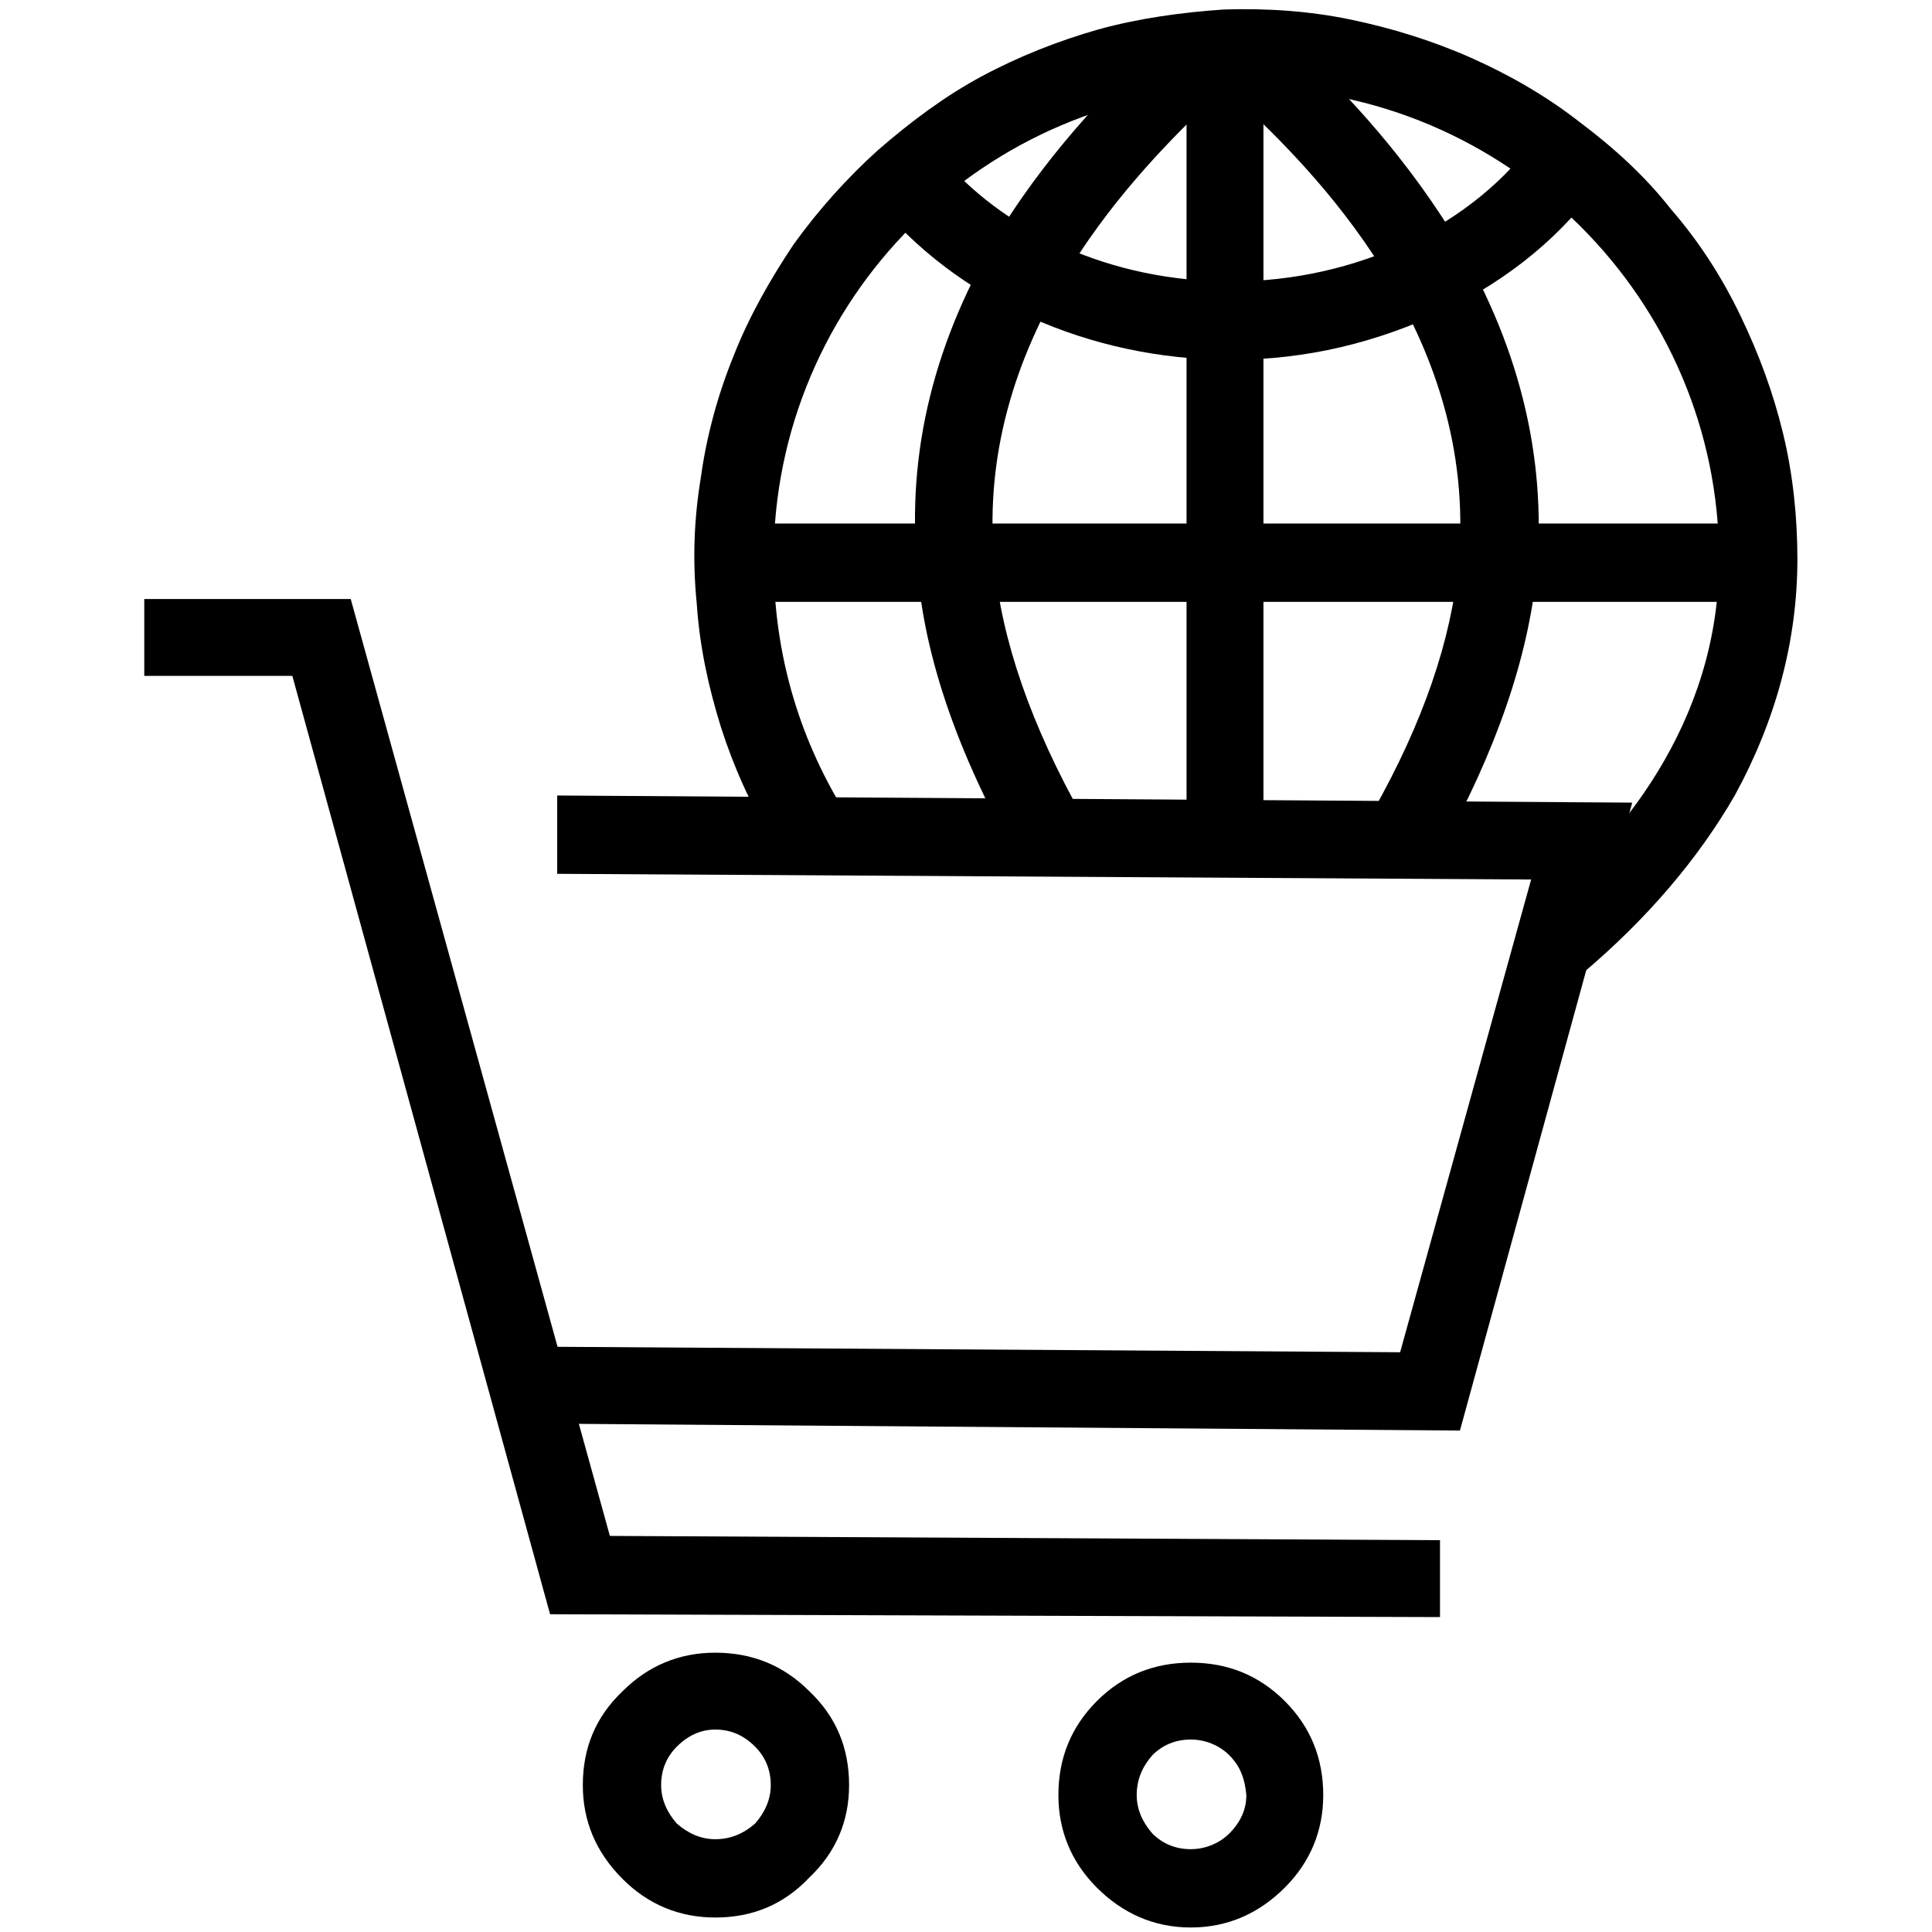
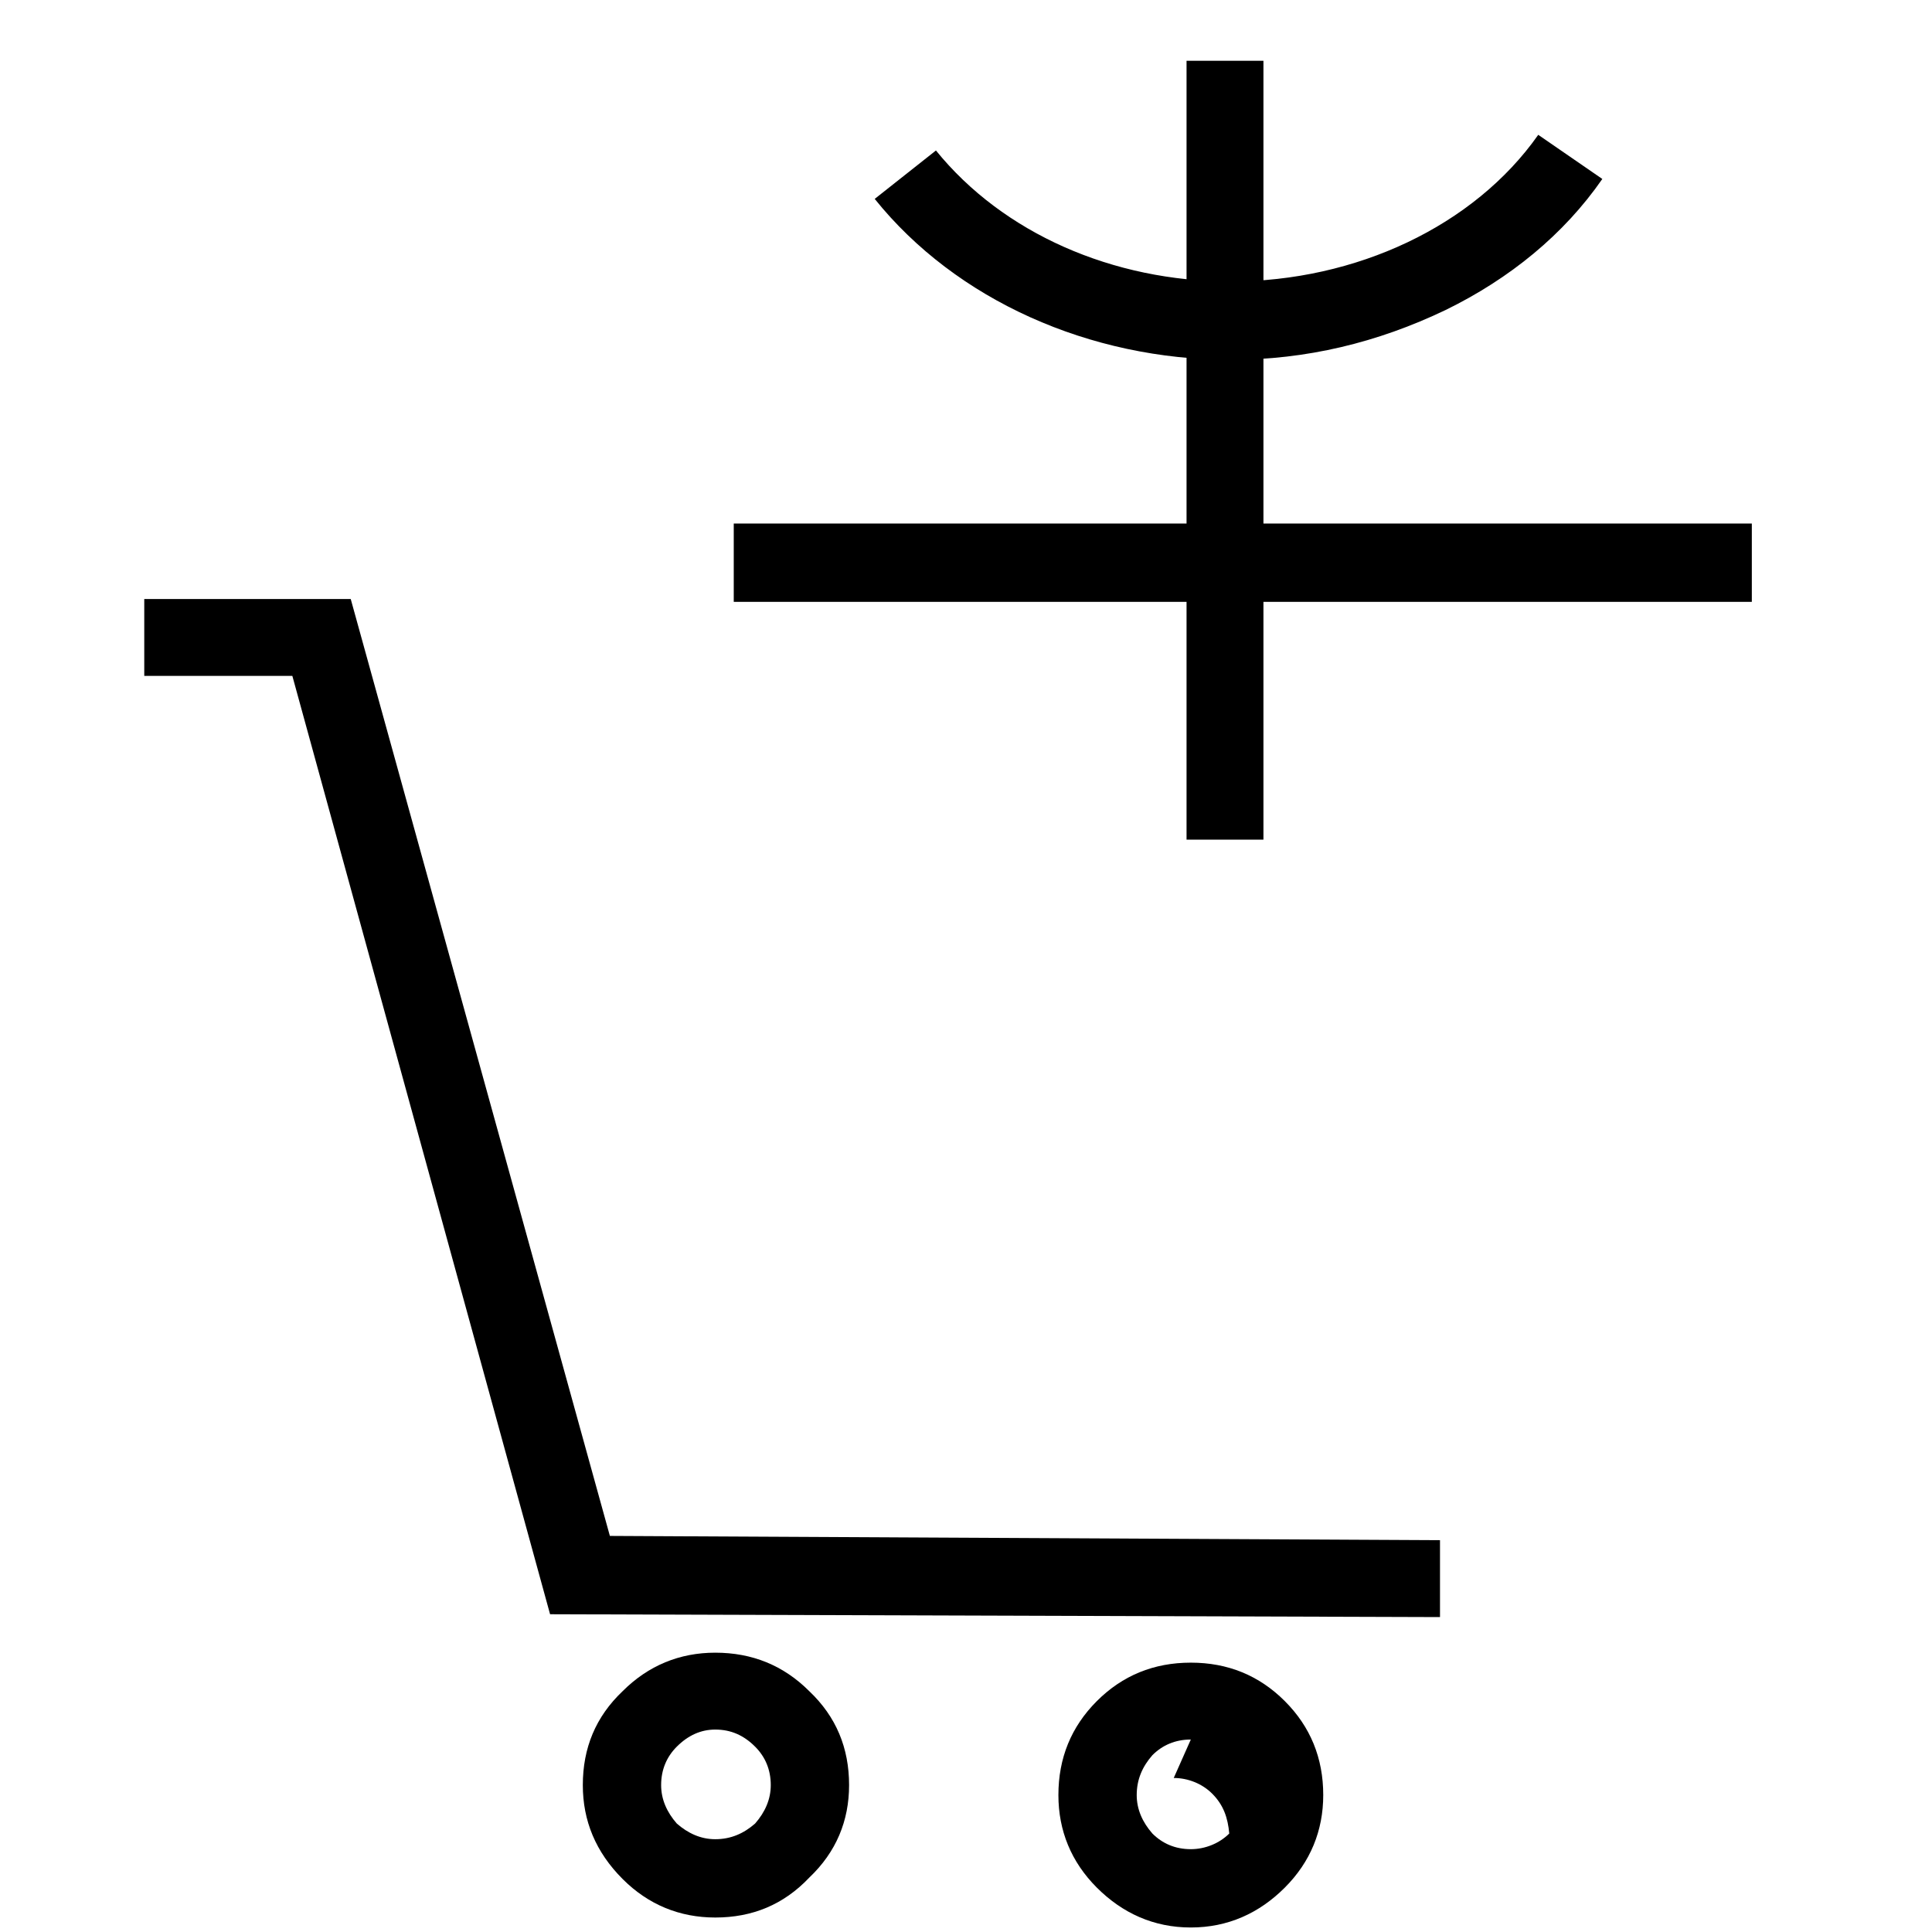
<svg xmlns="http://www.w3.org/2000/svg" width="30" height="30" preserveAspectRatio="xMidYMid meet" version="1.0">
  <defs>
    <clipPath id="75e9a8189c">
      <path clip-rule="nonzero" d="m9.1,10l9.9,0l0,9l-9.9,0l0,-9zm0,0" id="svg_1" />
    </clipPath>
    <clipPath id="d2cf3baf6b">
      <path clip-rule="nonzero" d="m12,18l3,0l0,2.18l-3,0l0,-2.18zm0,0" id="svg_2" />
    </clipPath>
    <clipPath id="1aaa591965">
      <path clip-rule="nonzero" d="m15,18l3,0l0,2.18l-3,0l0,-2.18zm0,0" id="svg_3" />
    </clipPath>
    <clipPath id="14885893c9">
-       <path clip-rule="nonzero" d="m12,6.38l8.71,0l0,7.62l-8.71,0l0,-7.62zm0,0" id="svg_4" />
-     </clipPath>
+       </clipPath>
    <clipPath id="7d0706f0e3">
      <path clip-rule="nonzero" d="m13,10l7.71,0l0,1l-7.71,0l0,-1zm0,0" id="svg_5" />
    </clipPath>
    <clipPath id="89e187bffc">
      <path clip-rule="nonzero" d="m14,6.38l3,0l0,6.62l-3,0l0,-6.62zm0,0" id="svg_6" />
    </clipPath>
    <clipPath id="8c4ad53293">
-       <path clip-rule="nonzero" d="m16,6.38l3,0l0,6.62l-3,0l0,-6.62zm0,0" id="svg_7" />
-     </clipPath>
+       </clipPath>
  </defs>
  <g class="layer">
    <title>Layer 1</title>
    <g id="svg_25" transform="translate(-2.404, -0.765) translate(3.934, 0.765) matrix(2.211, 0, 0, 2.211, -19.41, -14.688)">
      <g clip-path="url(#75e9a8189c)" id="svg_8">
        <path d="m18.2,18l-6.25,-0.02l-1.81,-6.59l-1.04,0l0,-0.54l1.45,0l1.82,6.58l5.83,0.03l0,0.54zm0,0" fill="#000000" fill-rule="nonzero" id="svg_9" />
      </g>
-       <path d="m18.34,16.69l-6.61,-0.05l0,-0.54l6.19,0.04l0.92,-3.32l-6.84,-0.04l0,-0.55l7.55,0.05l-1.21,4.41zm0,0" fill="#000000" fill-rule="nonzero" id="svg_10" />
      <g clip-path="url(#d2cf3baf6b)" id="svg_11">
        <path d="m13.11,20.11c-0.25,0 -0.47,-0.09 -0.65,-0.27c-0.19,-0.19 -0.28,-0.41 -0.28,-0.66c0,-0.26 0.09,-0.48 0.28,-0.66c0.18,-0.18 0.4,-0.27 0.65,-0.27c0.26,0 0.48,0.09 0.66,0.27c0.19,0.18 0.28,0.4 0.28,0.66c0,0.25 -0.09,0.47 -0.28,0.65c-0.18,0.19 -0.4,0.28 -0.66,0.28zm0,-1.32c-0.1,0 -0.19,0.04 -0.27,0.12c-0.07,0.07 -0.11,0.16 -0.11,0.27c0,0.1 0.04,0.19 0.11,0.27c0.08,0.07 0.17,0.11 0.27,0.11c0.11,0 0.2,-0.04 0.28,-0.11c0.07,-0.08 0.11,-0.17 0.11,-0.27c0,-0.11 -0.04,-0.2 -0.11,-0.27c-0.08,-0.08 -0.17,-0.12 -0.28,-0.12zm0,0" fill="#000000" fill-rule="nonzero" id="svg_12" />
      </g>
      <g clip-path="url(#1aaa591965)" id="svg_13">
-         <path d="m16.45,20.18c-0.26,0 -0.48,-0.1 -0.66,-0.28c-0.18,-0.18 -0.27,-0.4 -0.27,-0.65c0,-0.26 0.09,-0.48 0.27,-0.66c0.18,-0.18 0.4,-0.27 0.66,-0.27c0.26,0 0.48,0.09 0.66,0.27c0.18,0.18 0.27,0.4 0.27,0.66c0,0.25 -0.09,0.47 -0.27,0.65c-0.18,0.18 -0.4,0.28 -0.66,0.28zm0,-1.32c-0.11,0 -0.2,0.04 -0.27,0.11c-0.07,0.08 -0.11,0.17 -0.11,0.28c0,0.1 0.04,0.19 0.11,0.27c0.07,0.07 0.16,0.11 0.27,0.11c0.1,0 0.2,-0.04 0.27,-0.11c0.08,-0.08 0.12,-0.17 0.12,-0.27c-0.01,-0.11 -0.04,-0.2 -0.12,-0.28c-0.07,-0.07 -0.17,-0.11 -0.27,-0.11zm0,0" fill="#000000" fill-rule="nonzero" id="svg_14" />
+         <path d="m16.45,20.18c-0.26,0 -0.48,-0.1 -0.66,-0.28c-0.18,-0.18 -0.27,-0.4 -0.27,-0.65c0,-0.26 0.09,-0.48 0.27,-0.66c0.18,-0.18 0.4,-0.27 0.66,-0.27c0.26,0 0.48,0.09 0.66,0.27c0.18,0.18 0.27,0.4 0.27,0.66c0,0.25 -0.09,0.47 -0.27,0.65c-0.18,0.18 -0.4,0.28 -0.66,0.28zm0,-1.32c-0.11,0 -0.2,0.04 -0.27,0.11c-0.07,0.08 -0.11,0.17 -0.11,0.28c0,0.1 0.04,0.19 0.11,0.27c0.07,0.07 0.16,0.11 0.27,0.11c0.1,0 0.2,-0.04 0.27,-0.11c-0.01,-0.11 -0.04,-0.2 -0.12,-0.28c-0.07,-0.07 -0.17,-0.11 -0.27,-0.11zm0,0" fill="#000000" fill-rule="nonzero" id="svg_14" />
      </g>
      <g clip-path="url(#14885893c9)" id="svg_15">
        <path d="m19.2,13.48l-0.35,-0.43c0.6,-0.49 1.31,-1.32 1.31,-2.48c0,-1.82 -1.49,-3.31 -3.32,-3.31c-1.84,0 -3.32,1.49 -3.32,3.31c0,0.61 0.15,1.18 0.46,1.71l-0.46,0.28c-0.16,-0.26 -0.28,-0.53 -0.37,-0.81c-0.09,-0.29 -0.15,-0.57 -0.17,-0.87c-0.03,-0.3 -0.02,-0.59 0.03,-0.89c0.04,-0.29 0.12,-0.58 0.23,-0.85c0.11,-0.28 0.26,-0.54 0.42,-0.78c0.18,-0.25 0.38,-0.47 0.59,-0.66c0.23,-0.2 0.47,-0.38 0.73,-0.52c0.26,-0.14 0.54,-0.25 0.82,-0.33c0.29,-0.08 0.59,-0.12 0.88,-0.14c0.3,-0.01 0.6,0.01 0.89,0.07c0.29,0.06 0.58,0.15 0.85,0.27c0.27,0.12 0.53,0.27 0.76,0.45c0.24,0.18 0.46,0.38 0.64,0.61c0.2,0.23 0.36,0.48 0.49,0.75c0.13,0.27 0.23,0.54 0.3,0.83c0.07,0.29 0.1,0.59 0.1,0.88c0,0.57 -0.15,1.13 -0.44,1.66c-0.26,0.45 -0.62,0.87 -1.07,1.25zm0,0" fill="#000000" fill-rule="nonzero" id="svg_16" />
      </g>
      <path d="m16.42,7.07l0.54,0l0,5.47l-0.54,0l0,-5.47zm0,0" fill="#000000" fill-rule="nonzero" id="svg_17" />
      <g clip-path="url(#7d0706f0e3)" id="svg_18">
        <path d="m13.24,10.32l7.15,0l0,0.55l-7.15,0l0,-0.55zm0,0" fill="#000000" fill-rule="nonzero" id="svg_19" />
      </g>
      <g clip-path="url(#89e187bffc)" id="svg_20">
-         <path d="m15.21,12.64c-0.39,-0.7 -0.63,-1.37 -0.68,-2c-0.08,-0.82 0.12,-1.62 0.59,-2.39c0.38,-0.61 0.84,-1.05 1.08,-1.29c0.05,-0.04 0.09,-0.08 0.12,-0.11l0.4,0.38c-0.04,0.03 -0.08,0.07 -0.14,0.13c-0.45,0.44 -1.66,1.6 -1.51,3.23c0.05,0.55 0.26,1.15 0.62,1.79l-0.48,0.26zm0,0" fill="#000000" fill-rule="nonzero" id="svg_21" />
-       </g>
+         </g>
      <g clip-path="url(#8c4ad53293)" id="svg_22">
        <path d="m18.21,12.61l-0.48,-0.27c0.35,-0.62 0.55,-1.2 0.6,-1.74c0.15,-1.63 -1.06,-2.79 -1.51,-3.22c-0.06,-0.06 -0.11,-0.1 -0.14,-0.14l0.4,-0.38c0.03,0.03 0.07,0.07 0.12,0.12c0.25,0.23 0.7,0.68 1.08,1.29c0.47,0.77 0.67,1.57 0.6,2.38c-0.06,0.62 -0.29,1.27 -0.67,1.96zm0,0" fill="#000000" fill-rule="nonzero" id="svg_23" />
      </g>
      <path d="m16.73,9.17c-0.99,0 -1.93,-0.42 -2.5,-1.13l0.43,-0.34c0.47,0.58 1.24,0.92 2.07,0.92c0.88,0 1.71,-0.39 2.16,-1.03l0.45,0.31c-0.27,0.39 -0.65,0.7 -1.1,0.92c-0.48,0.23 -0.98,0.35 -1.51,0.35zm0,0" fill="#000000" fill-rule="nonzero" id="svg_24" />
    </g>
  </g>
</svg>